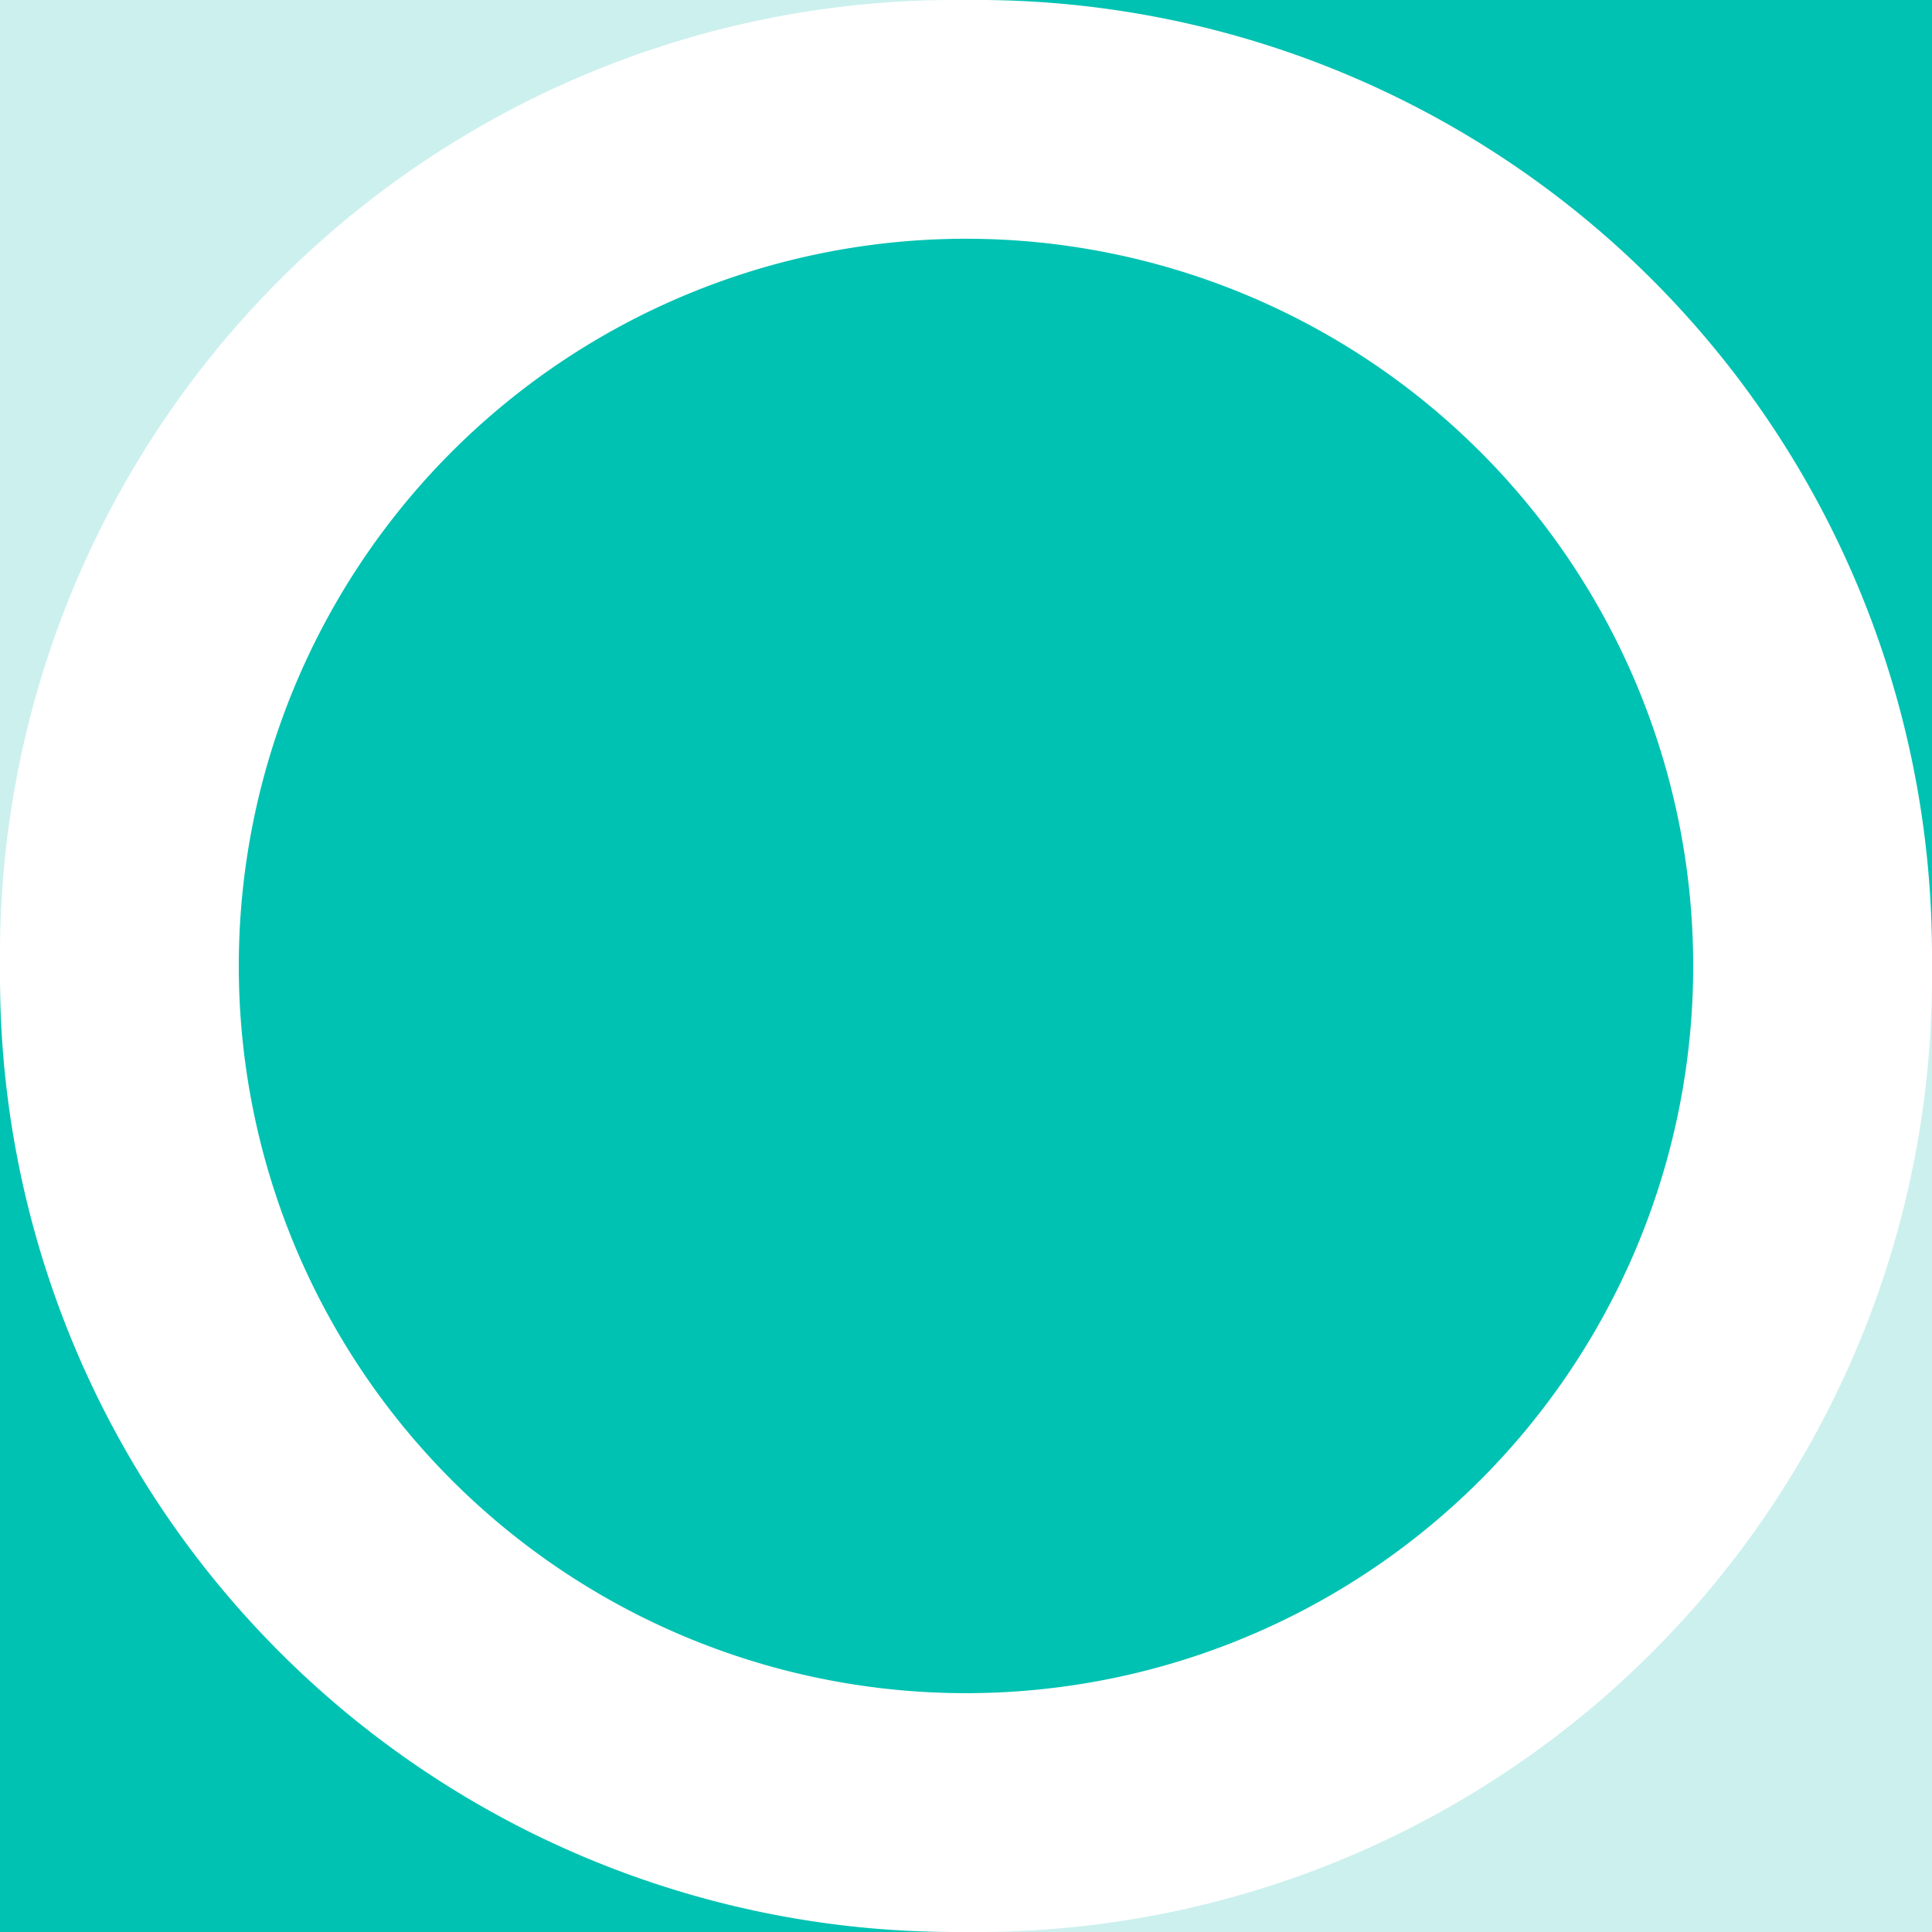
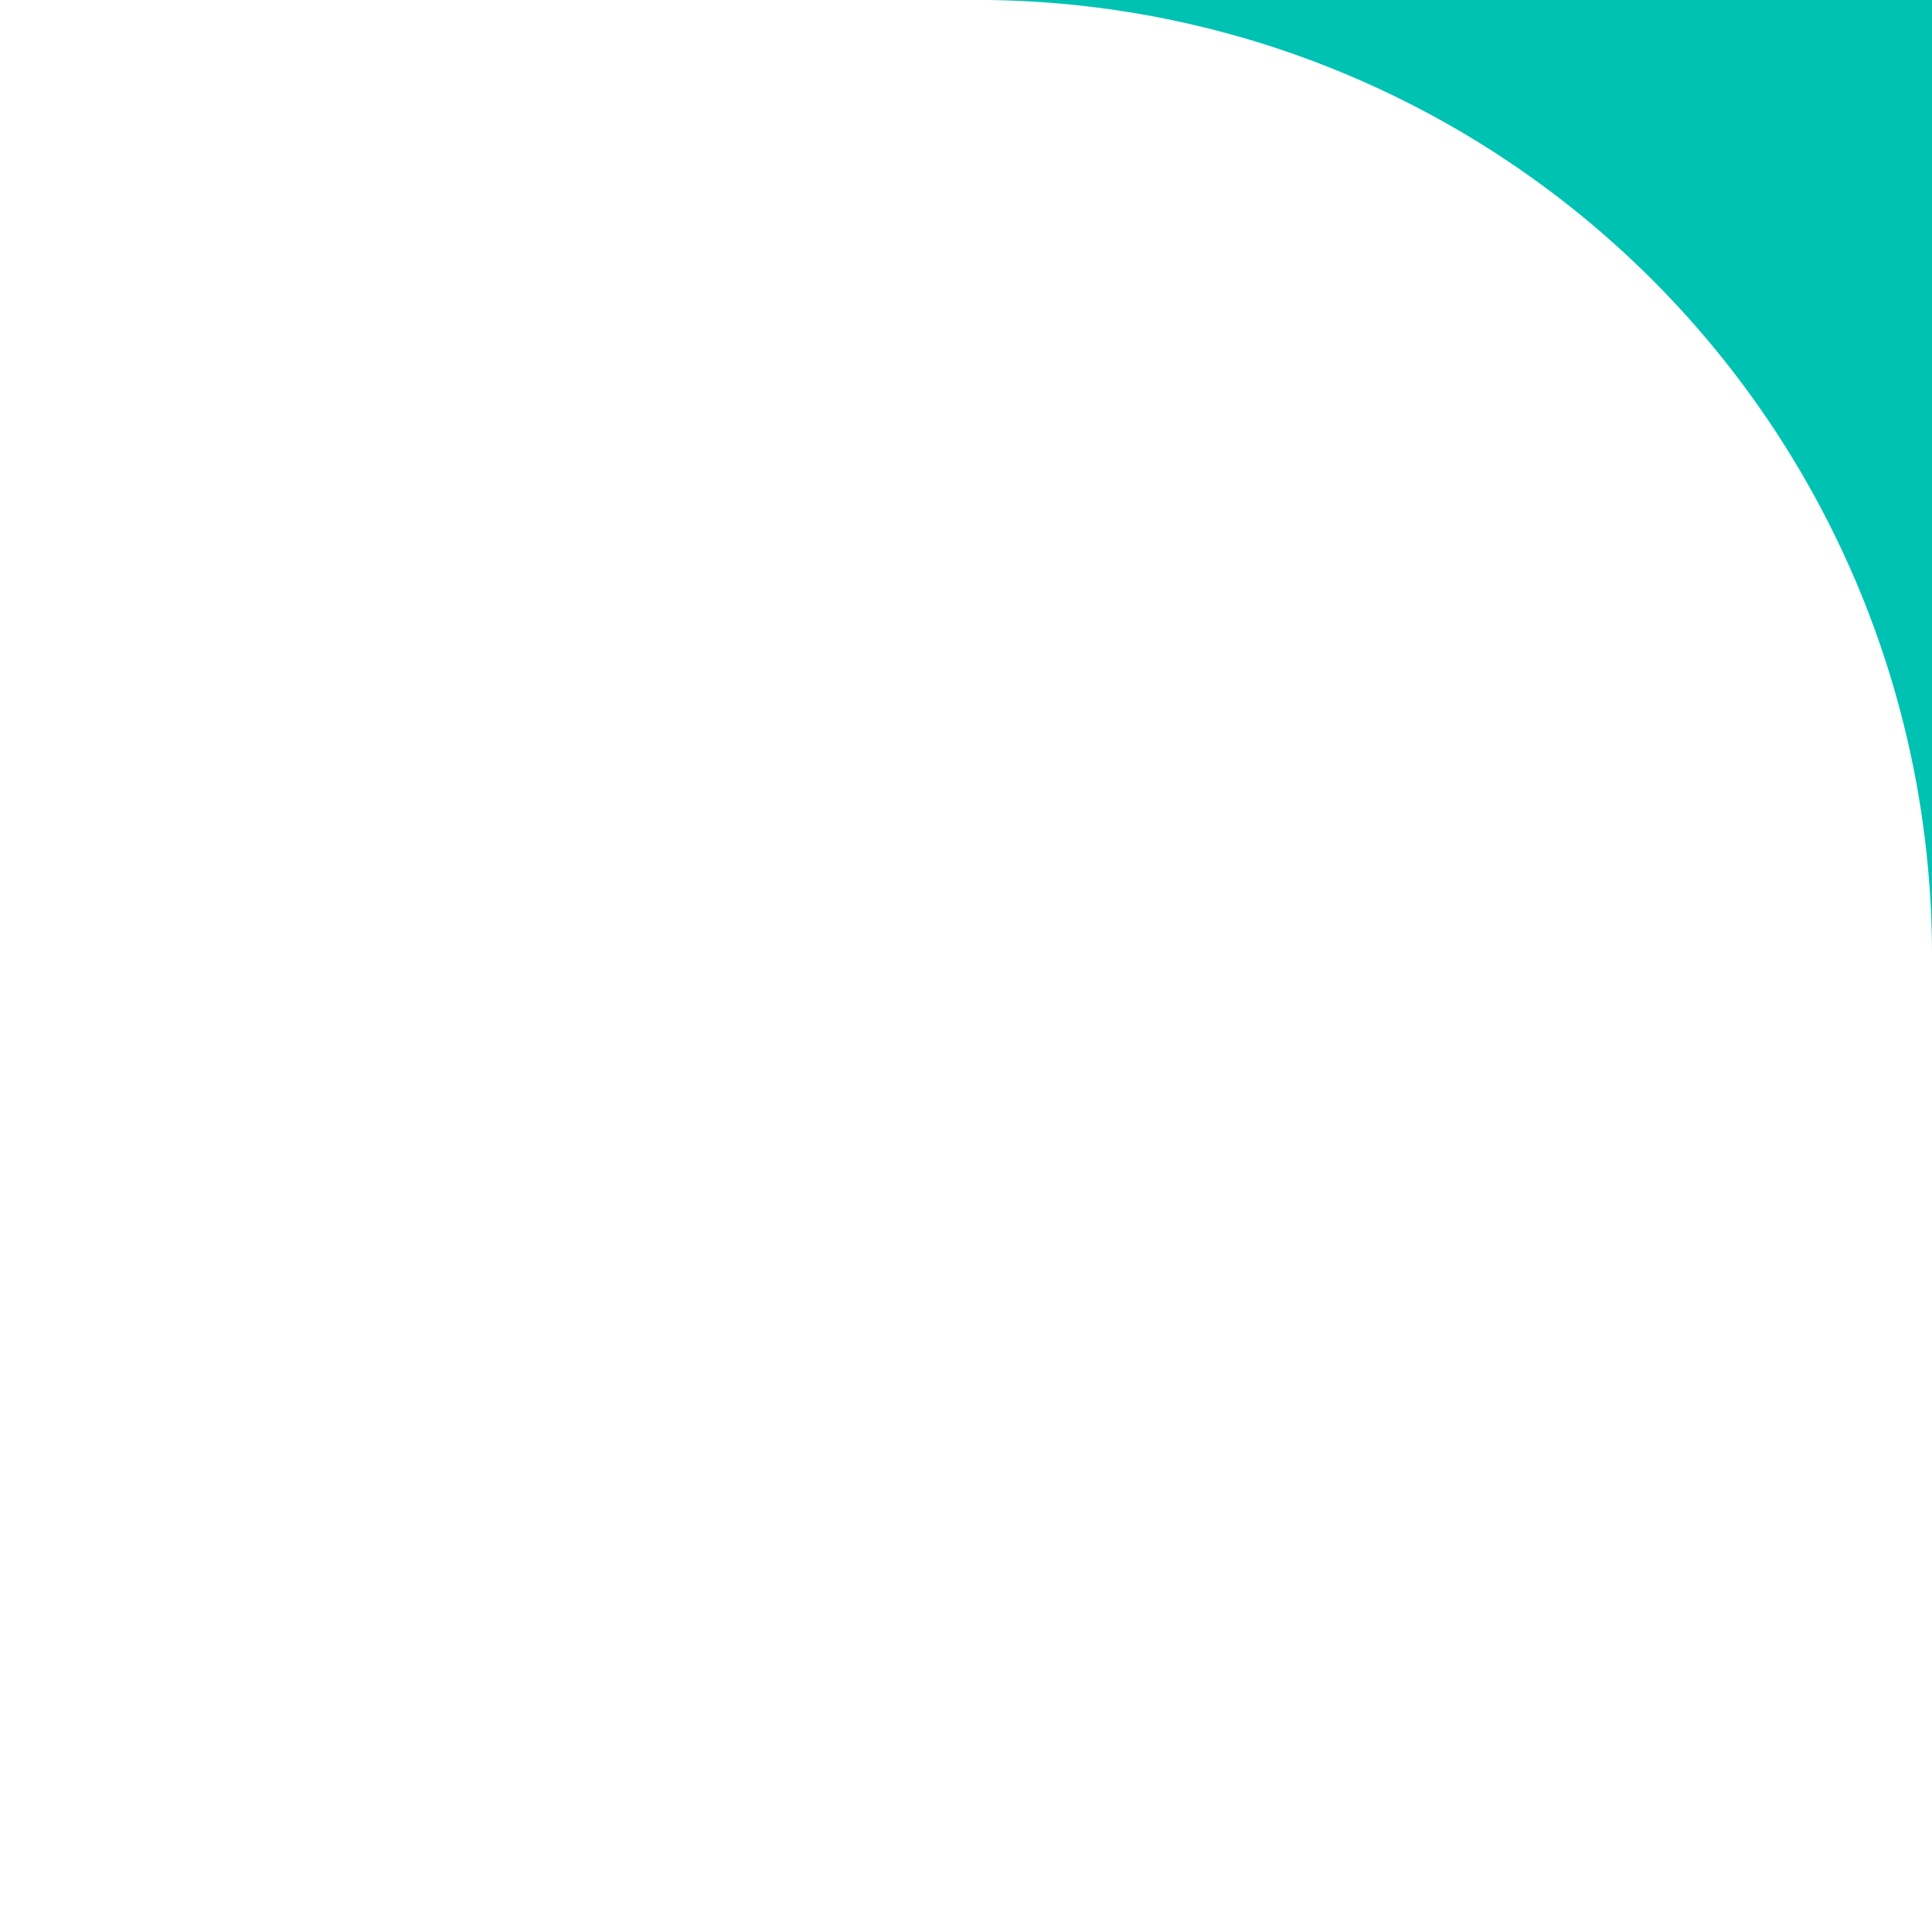
<svg xmlns="http://www.w3.org/2000/svg" width="45" height="45" viewBox="0 0 45 45">
  <g id="Group_102" data-name="Group 102" transform="translate(312.143 -56.001)">
-     <path id="Path_33" data-name="Path 33" d="M100.857,56.694V78.943h22.25a22.249,22.249,0,0,1-22.25-22.249" transform="translate(-413 22.058)" fill="#00c2b2" />
-     <path id="Path_34" data-name="Path 34" d="M123.107,0h-22.25v22.25A22.249,22.249,0,0,1,123.107,0" transform="translate(-413 56)" fill="#ccf0ee" />
    <path id="Path_35" data-name="Path 35" d="M179.8,22.251V0H157.55A22.249,22.249,0,0,1,179.8,22.251" transform="translate(-446.943 56)" fill="#00c2b2" />
-     <path id="Path_36" data-name="Path 36" d="M157.55,78.943H179.8V56.694A22.249,22.249,0,0,1,157.55,78.943" transform="translate(-446.943 22.058)" fill="#ccf0ee" />
-     <path id="Path_37" data-name="Path 37" d="M131.968,48.049A16.938,16.938,0,1,0,115.03,31.111a16.938,16.938,0,0,0,16.938,16.938" transform="translate(-421.611 47.389)" fill="#00c2b2" />
  </g>
</svg>